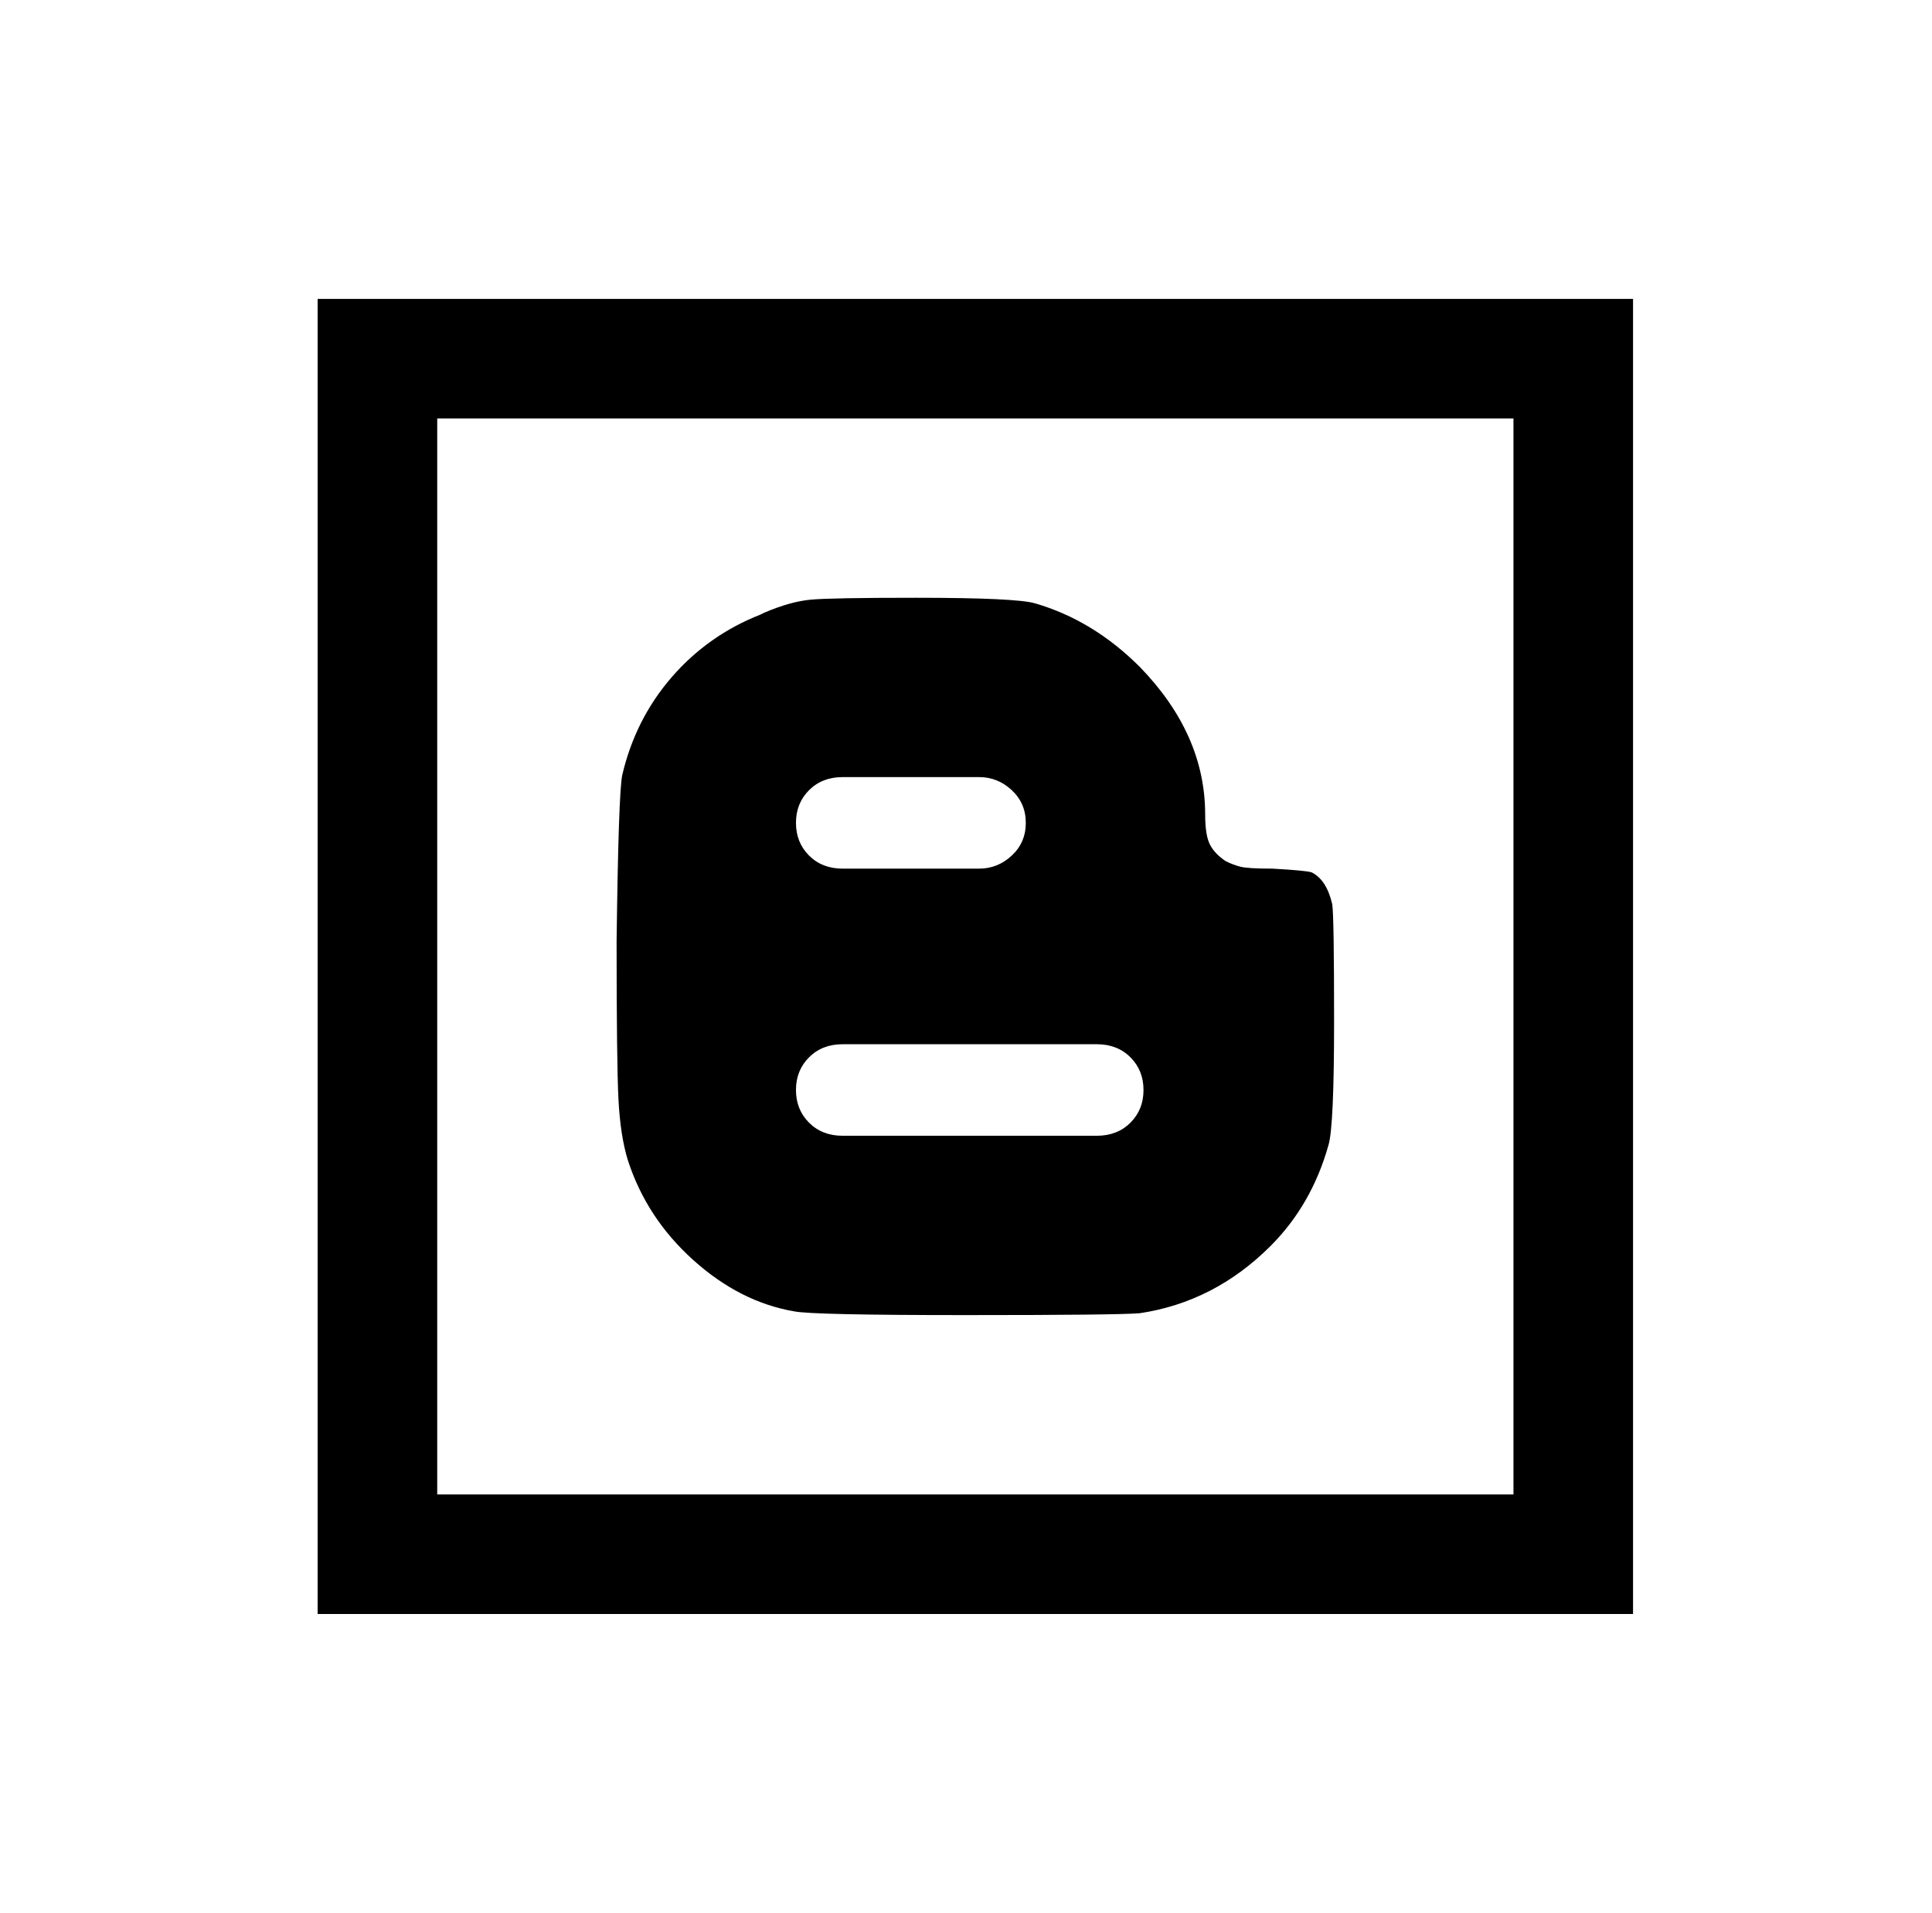
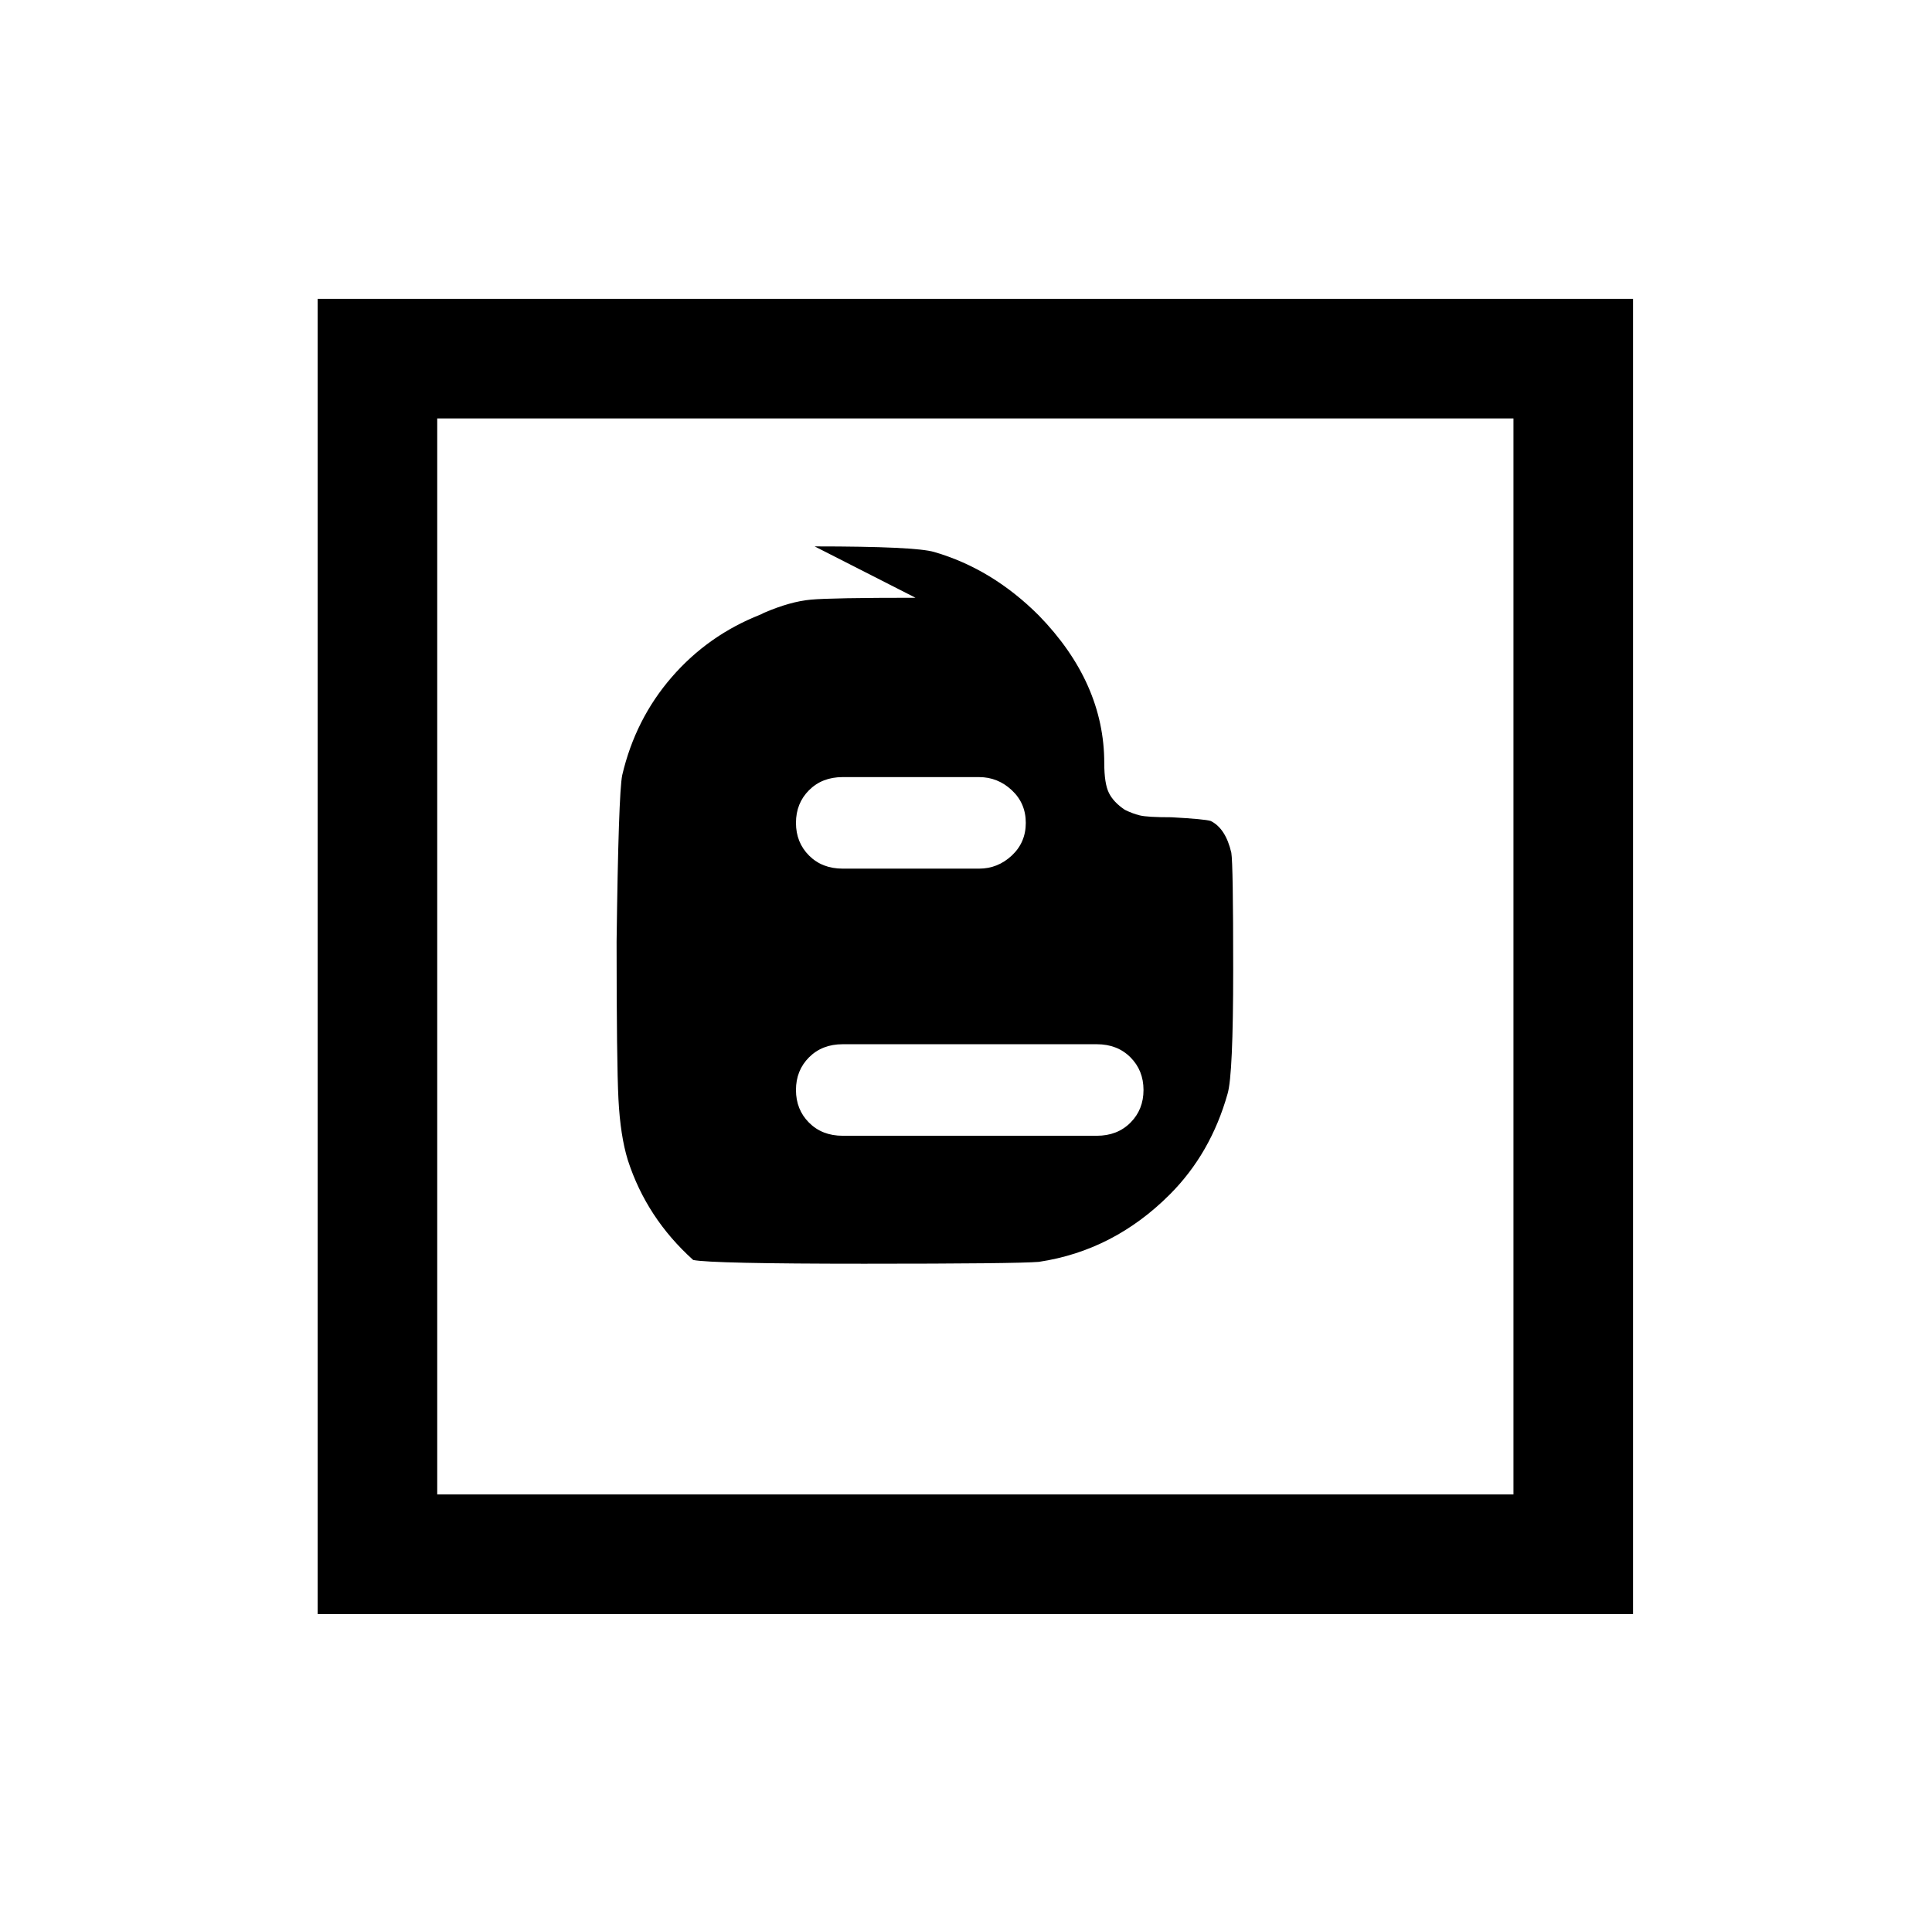
<svg xmlns="http://www.w3.org/2000/svg" version="1.1" viewBox="-10 0 1034 1024">
-   <path fill="currentColor" d="M160 160v704h704v-704h-704zM224 224h576v576h-576v-576zM480 320q-45 0 -56 1t-25 7l-2 1q-28 11 -47.5 33.5t-26.5 52.5q-2 10 -3 89q0 65 1 84.5t5 32.5q10 31 35 53.5t54 27.5q10 2 91.5 2t93.5 -1q40 -6 70 -36q22 -22 31 -54q3 -10 3 -66.5t-1 -62.5 q-3 -13 -11 -17q-3 -1 -21 -2q-13 0 -17 -1t-8 -3q-6 -4 -8.5 -9t-2.5 -16q0 -43 -35 -79q-25 -25 -56 -34q-10 -3 -64 -3zM441 416h73q10 0 17.5 7t7.5 17.5t-7.5 17.5t-17.5 7h-73q-11 0 -18 -7t-7 -17.5t7 -17.5t18 -7zM441 559h136q11 0 18 7t7 17.5t-7 17.5t-18 7h-136 q-11 0 -18 -7t-7 -17.5t7 -17.5t18 -7z" />
+   <path fill="currentColor" d="M160 160v704h704v-704h-704zM224 224h576v576h-576v-576zM480 320q-45 0 -56 1t-25 7l-2 1q-28 11 -47.5 33.5t-26.5 52.5q-2 10 -3 89q0 65 1 84.5t5 32.5q10 31 35 53.5q10 2 91.5 2t93.5 -1q40 -6 70 -36q22 -22 31 -54q3 -10 3 -66.5t-1 -62.5 q-3 -13 -11 -17q-3 -1 -21 -2q-13 0 -17 -1t-8 -3q-6 -4 -8.5 -9t-2.5 -16q0 -43 -35 -79q-25 -25 -56 -34q-10 -3 -64 -3zM441 416h73q10 0 17.5 7t7.5 17.5t-7.5 17.5t-17.5 7h-73q-11 0 -18 -7t-7 -17.5t7 -17.5t18 -7zM441 559h136q11 0 18 7t7 17.5t-7 17.5t-18 7h-136 q-11 0 -18 -7t-7 -17.5t7 -17.5t18 -7z" />
</svg>